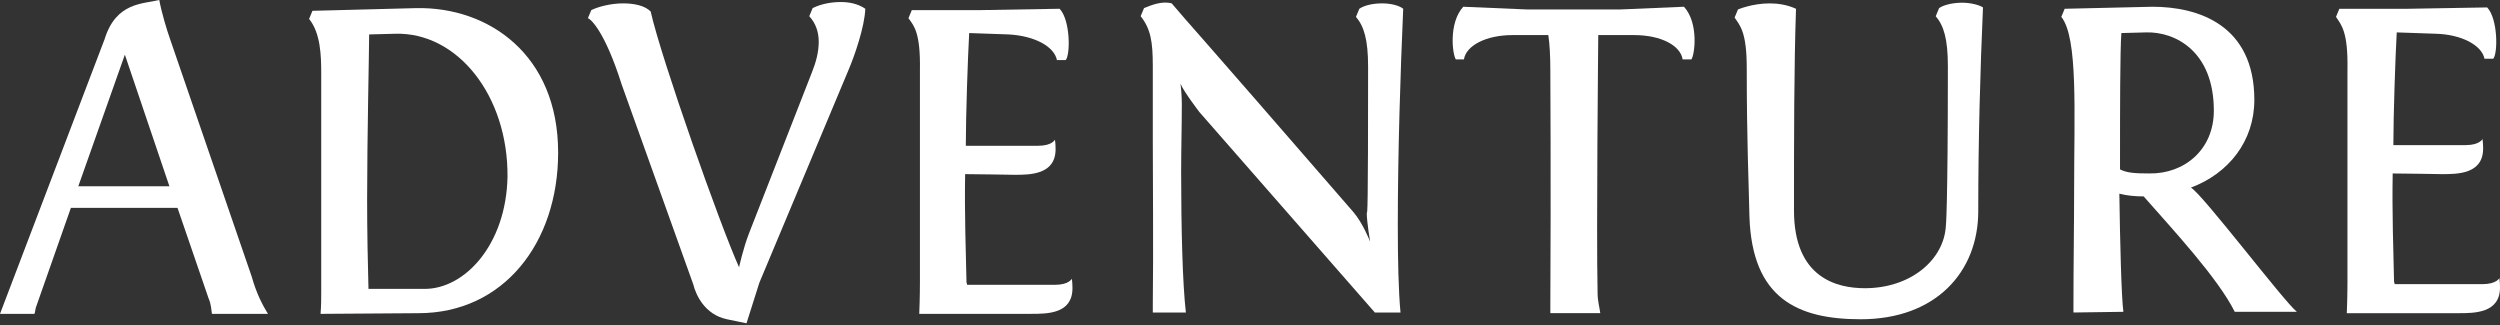
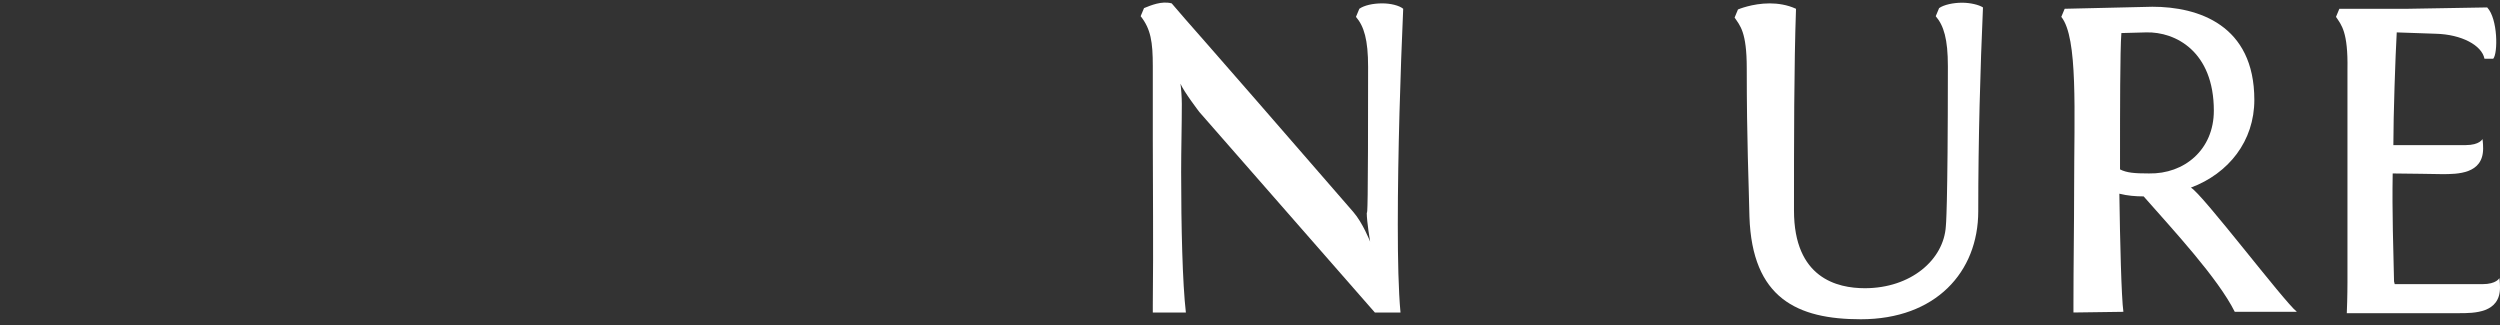
<svg xmlns="http://www.w3.org/2000/svg" width="200" height="26" viewBox="0 0 200 26" fill="none">
  <rect x="0" y="0" width="200" height="26" fill="#333333" stroke="none" />
-   <path d="M13.607 3.132L20.14 22.138C20.518 23.488 21.004 24.406 21.436 25.108H16.955C16.901 24.784 16.901 24.352 16.685 23.866L14.201 16.631H5.67L2.862 24.622C2.808 24.838 2.808 25 2.754 25.108H0L8.369 3.132C9.287 0.162 11.447 0.324 12.743 0C12.905 0.918 13.337 2.376 13.607 3.132ZM9.989 4.374L6.263 14.903H13.553L9.989 4.374Z" fill="white" />
-   <path d="M25.645 25.109C25.698 24.461 25.698 23.867 25.698 23.381C25.698 22.895 25.698 22.625 25.698 22.625V5.886C25.698 4.428 25.645 2.647 24.727 1.513L24.997 0.865L33.312 0.649C39.089 0.541 44.651 4.374 44.651 12.204C44.651 19.439 40.277 25.055 33.474 25.055L25.645 25.109ZM40.601 14.148C40.655 7.668 36.606 2.539 31.584 2.701L29.532 2.755C29.532 3.942 29.37 11.124 29.37 15.929C29.37 18.575 29.424 21.113 29.478 23.111H33.906C37.146 23.165 40.493 19.601 40.601 14.148Z" fill="white" />
-   <path d="M59.72 25.864L58.154 25.54C56.373 25.162 55.671 23.596 55.455 22.732L49.731 6.75C48.381 2.484 47.247 1.512 47.031 1.458L47.301 0.81C47.841 0.54 48.867 0.27 49.839 0.27C50.703 0.27 51.567 0.432 52.053 0.918C52.917 4.752 57.614 18.035 59.126 21.382C59.126 21.382 59.45 19.87 59.936 18.628L64.958 5.778C65.282 4.968 65.498 4.158 65.498 3.348C65.498 2.592 65.282 1.89 64.742 1.296L65.012 0.648C65.66 0.324 66.47 0.162 67.28 0.162C67.982 0.162 68.683 0.324 69.224 0.702C69.169 2.16 68.359 4.482 67.874 5.616L60.746 22.624L59.72 25.864Z" fill="white" />
-   <path d="M72.676 1.457L72.946 0.809H78.453L84.771 0.701C85.635 1.619 85.635 4.373 85.257 4.805H84.555C84.339 3.725 82.773 2.861 80.667 2.753L77.535 2.645C77.427 4.535 77.265 9.286 77.265 11.662H83.043C84.177 11.662 84.393 11.176 84.393 11.176C84.393 11.176 84.447 11.446 84.447 11.932C84.447 13.984 82.395 13.984 81.153 13.984C80.937 13.984 78.183 13.93 77.211 13.93C77.157 17.008 77.265 20.14 77.319 22.569C77.319 22.623 77.373 22.731 77.373 22.785H84.393C85.527 22.785 85.743 22.299 85.743 22.299C85.743 22.299 85.797 22.569 85.797 23.055C85.797 25.107 83.799 25.107 82.503 25.107H73.54C73.594 23.865 73.594 22.623 73.594 22.623V5.615C73.648 2.591 73.108 2.051 72.676 1.457Z" fill="white" />
  <path d="M109.448 5.345C109.448 3.185 109.125 2.105 108.477 1.349L108.747 0.702C109.125 0.432 109.826 0.27 110.582 0.27C111.23 0.27 111.932 0.432 112.256 0.702C112.04 5.615 111.824 12.203 111.824 17.98C111.824 20.788 111.878 23.272 112.04 25H109.988L95.95 8.963C95.95 8.963 94.708 7.343 94.438 6.695C94.492 7.073 94.546 7.775 94.546 8.315C94.546 10.097 94.492 11.933 94.492 13.768C94.492 18.142 94.6 22.678 94.87 25H92.224V24.405C92.278 19.6 92.224 14.794 92.224 11.231C92.224 7.667 92.224 5.291 92.224 5.291C92.224 3.347 92.062 2.321 91.252 1.295L91.522 0.648C92.062 0.432 92.926 0.054 93.736 0.27C95.572 2.429 94.492 1.079 108.261 16.954C109.017 17.818 109.61 19.33 109.61 19.33C109.61 19.33 109.34 17.764 109.34 17.008C109.394 17.116 109.448 16.954 109.448 5.345Z" fill="white" />
-   <path d="M129.642 0.756L134.718 0.54C135.906 1.835 135.582 4.373 135.312 4.751H134.61C134.448 3.671 132.936 2.807 130.722 2.807H127.861C127.861 3.239 127.699 18.304 127.807 23.434C127.807 24.082 127.969 24.622 128.023 25.053H124.027V24.459C124.081 14.848 124.027 5.615 124.027 5.615C124.027 4.535 123.973 3.455 123.865 2.807H121.003C118.843 2.807 117.277 3.671 117.115 4.751H116.467C116.197 4.373 115.874 1.835 117.061 0.54L122.137 0.756H129.642Z" fill="white" />
  <path d="M148.865 25.541C143.789 25.541 140.171 23.867 139.955 17.333C139.901 14.526 139.74 11.394 139.74 5.454C139.74 2.539 139.2 2.053 138.768 1.405L139.038 0.757C139.038 0.757 140.171 0.271 141.575 0.271C142.223 0.271 142.979 0.379 143.681 0.703C143.519 5.292 143.519 11.34 143.519 16.847C143.519 22.247 146.975 23.057 149.189 23.057C152.86 23.057 155.506 20.789 155.668 18.089C155.668 18.089 155.83 16.901 155.83 5.292C155.83 3.133 155.506 2.053 154.858 1.297L155.128 0.649C155.506 0.379 156.262 0.217 156.964 0.217C157.612 0.217 158.314 0.379 158.638 0.595C158.422 5.508 158.26 11.124 158.26 16.901C158.26 21.761 154.858 25.541 148.865 25.541Z" fill="white" />
  <path d="M165.876 25V24.405C165.876 21.22 165.93 18.034 165.93 15.172C165.93 8.963 166.254 3.023 164.904 1.349L165.174 0.702C171.978 0.54 172.086 0.54 172.194 0.54C175.865 0.54 180.347 1.997 180.347 7.991C180.347 11.285 178.295 13.876 175.271 15.01C176.135 15.442 182.723 24.136 183.749 24.945H178.781C177.431 22.246 173.868 18.412 171.492 15.712C170.844 15.712 170.196 15.658 169.548 15.496C169.602 19.222 169.71 23.812 169.872 24.945L165.876 25ZM177.107 8.855C177.107 4.103 174.03 2.537 171.708 2.591L169.71 2.645C169.602 3.995 169.602 9.179 169.602 12.473C169.602 12.959 169.602 13.336 169.602 13.552C170.142 13.822 170.736 13.876 171.924 13.876C174.732 13.93 177.107 11.987 177.107 8.855Z" fill="white" />
  <path d="M186.879 1.35L187.149 0.702H192.656L198.974 0.594C199.838 1.512 199.838 4.265 199.46 4.697H198.758C198.542 3.618 196.922 2.754 194.87 2.7L191.739 2.592C191.631 4.481 191.469 9.233 191.469 11.609H197.246C198.38 11.609 198.596 11.123 198.596 11.123C198.596 11.123 198.65 11.393 198.65 11.879C198.65 13.931 196.598 13.931 195.356 13.931C195.14 13.931 192.386 13.877 191.415 13.877C191.361 16.954 191.469 20.086 191.523 22.516C191.523 22.57 191.577 22.678 191.577 22.732H198.596C199.73 22.732 199.946 22.246 199.946 22.246C199.946 22.246 200 22.516 200 23.002C200 25.054 197.948 25.054 196.706 25.054H187.743C187.797 23.812 187.797 22.57 187.797 22.57V5.561C187.851 2.538 187.311 1.998 186.879 1.35Z" fill="white" />
</svg>